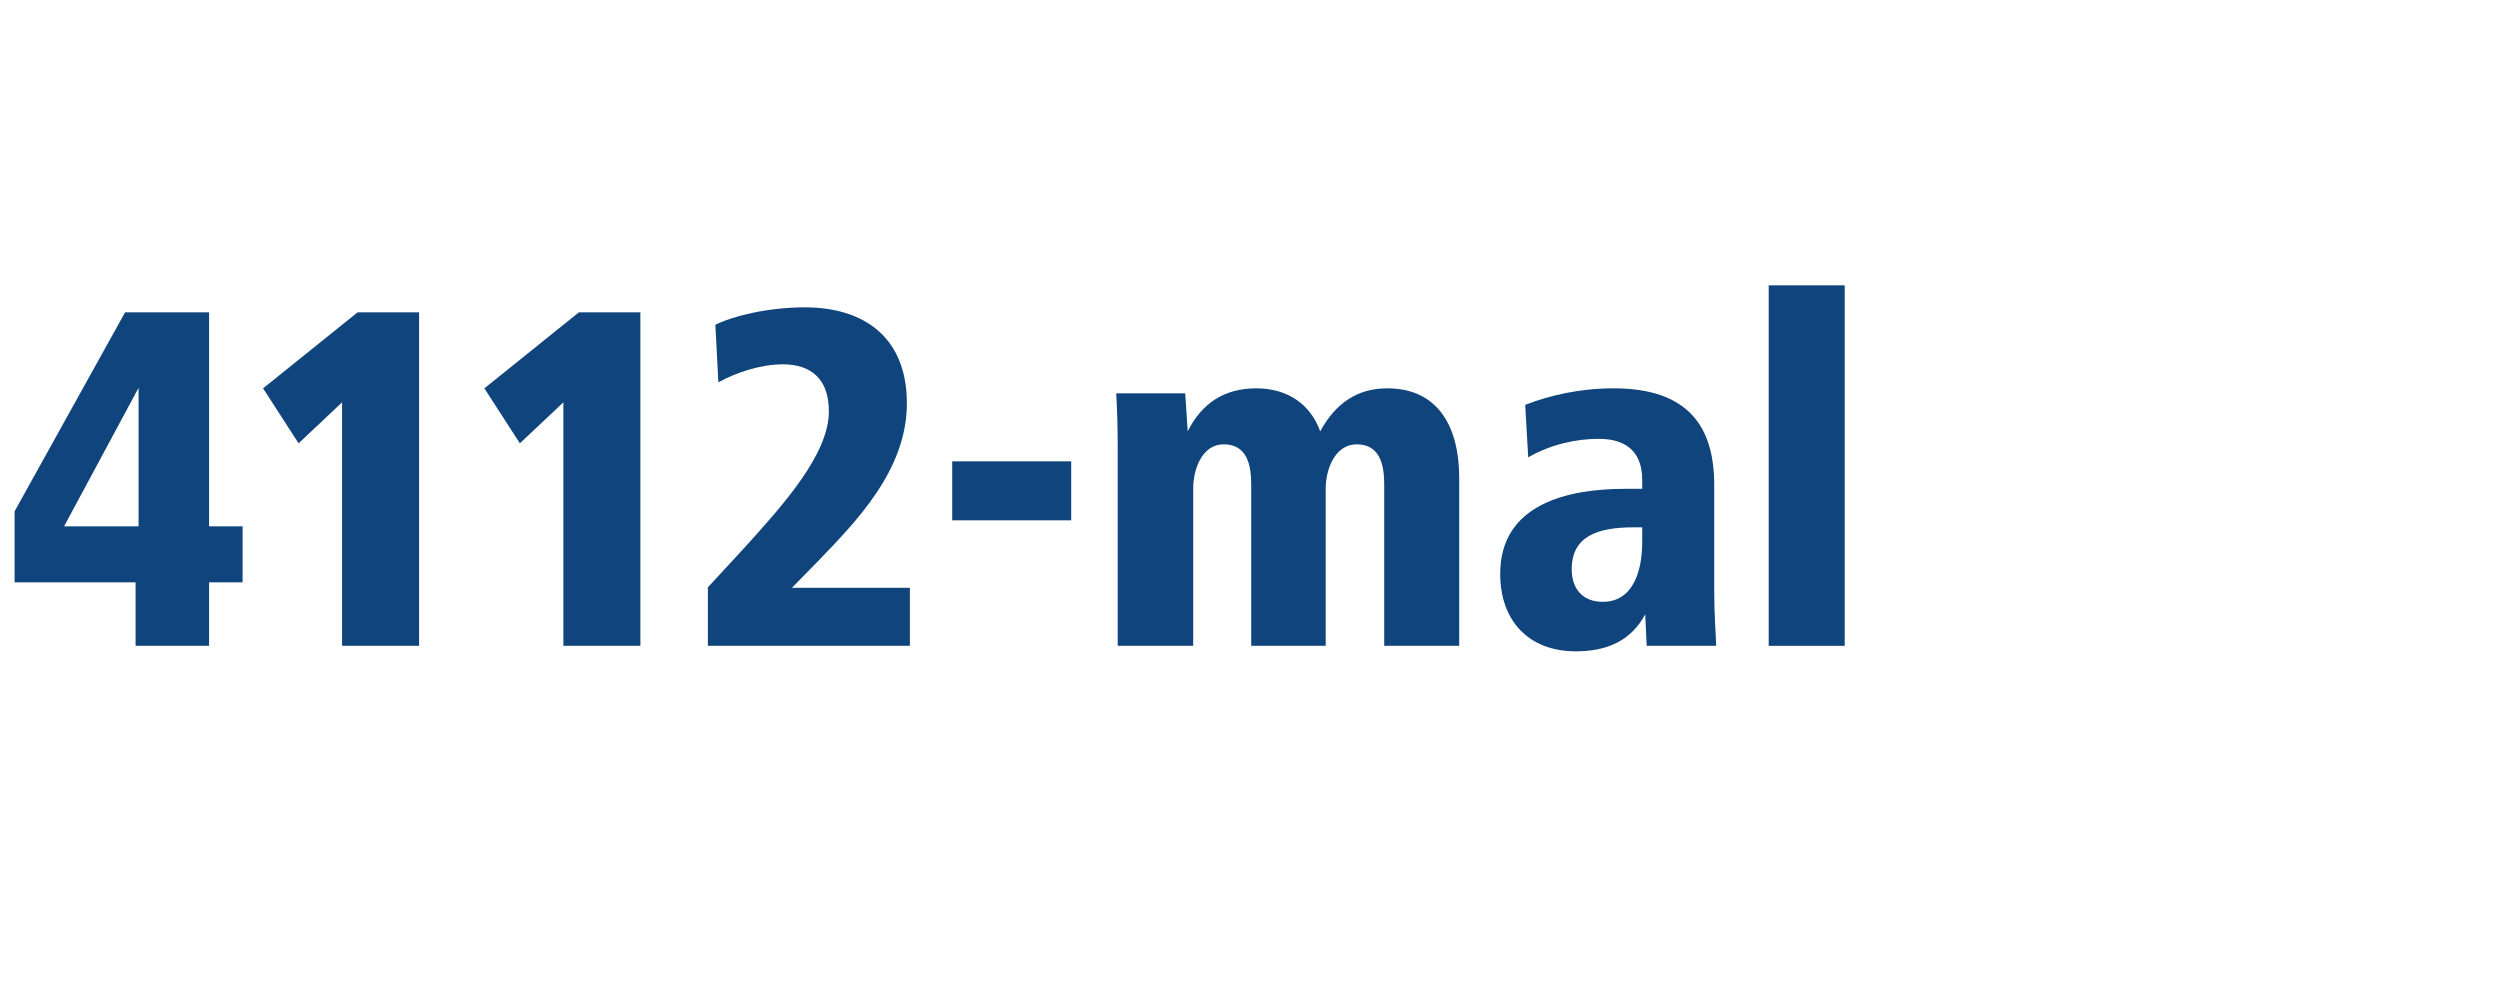
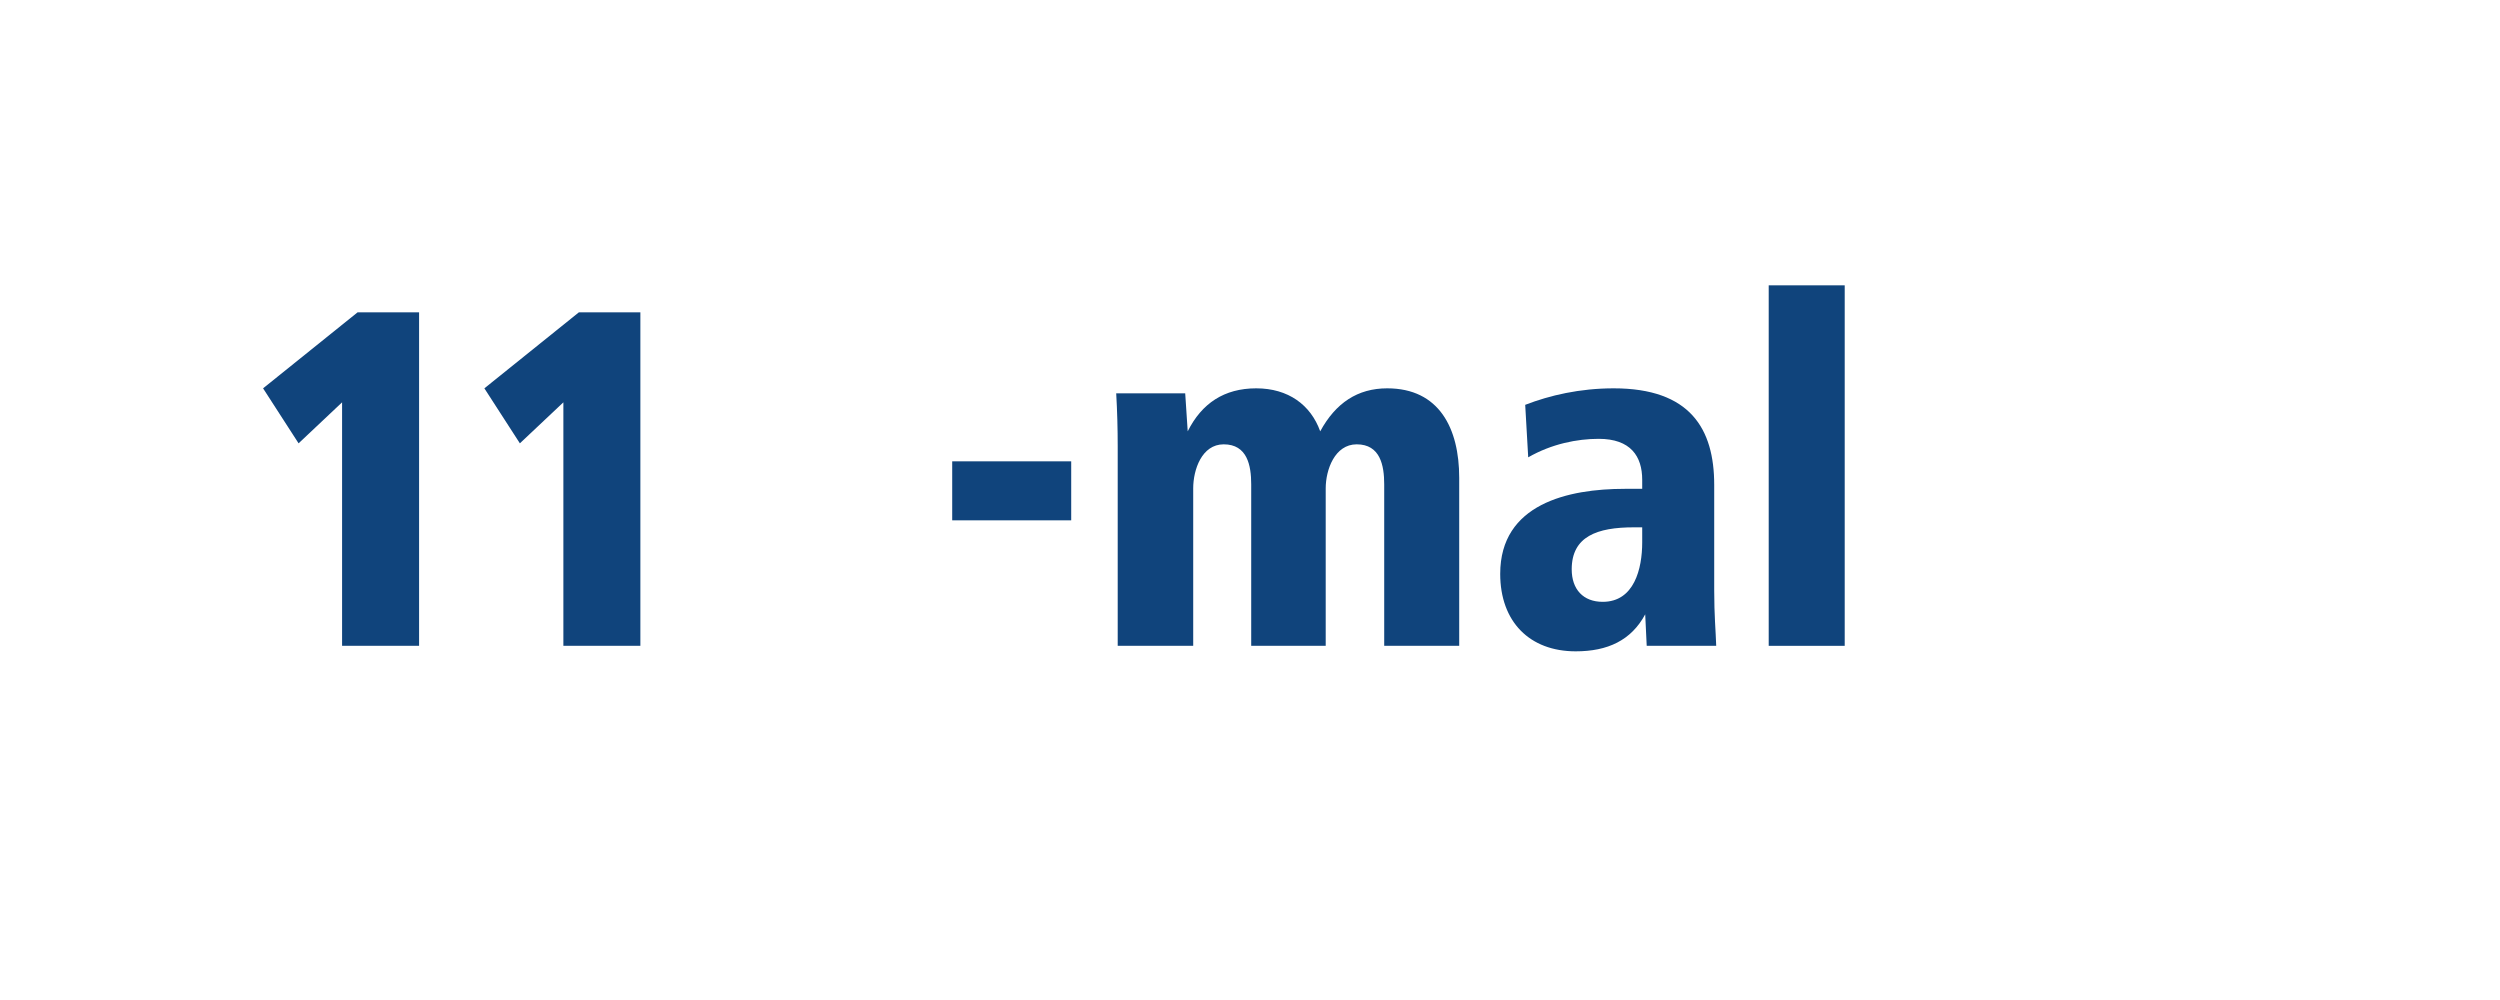
<svg xmlns="http://www.w3.org/2000/svg" id="Ebene_1" data-name="Ebene 1" viewBox="0 0 1200 480">
  <rect x="0" y="0" width="1200" height="480" fill="#808080" stroke="none" />
  <defs>
    <style>
      .cls-1 {
        fill: #10447c;
      }

      .cls-1, .cls-2 {
        stroke-width: 0px;
      }

      .cls-2 {
        fill: #fff;
      }
    </style>
  </defs>
  <polygon class="cls-2" points="0 0 0 480 1200 480 1200 0 0 0 0 0" />
  <g>
-     <path class="cls-1" d="M7,279.52v-34.08l53.04-95.52h40.32v102.72h16.08v26.88h-16.08v30.48h-35.28v-30.48H7ZM30.76,252.64h35.76v-66.48l-35.76,66.48Z" />
    <path class="cls-1" d="M164.2,310v-116.88l-20.88,19.68-17.04-26.4,45.36-36.48h29.52v160.08h-36.96Z" />
  </g>
  <g>
-     <path class="cls-1" d="M270.42,310v-116.88l-20.88,19.68-17.04-26.4,45.36-36.48h29.52v160.08h-36.96Z" />
-     <path class="cls-1" d="M339.78,310v-28.08l17.28-18.72c18.72-20.64,40.8-45.12,40.8-65.76,0-15.6-8.64-22.56-22.08-22.56-10.56,0-22.32,3.84-30.96,8.64l-1.44-27.6c7.92-4.08,24.96-8.4,42.96-8.4,27.84,0,48.96,13.92,48.96,46.08s-24.48,56.88-42.96,76.08l-12.24,12.48h56.64v27.84h-96.96Z" />
+     <path class="cls-1" d="M270.42,310v-116.88l-20.88,19.68-17.04-26.4,45.36-36.48h29.52v160.08Z" />
  </g>
  <g>
    <path class="cls-1" d="M457.06,249.76v-28.32h57.12v28.32h-57.12Z" />
    <path class="cls-1" d="M536.5,310v-95.76c0-8.4-.24-17.04-.72-25.44h33.12l1.2,18.24c6.72-13.44,17.52-20.64,32.88-20.64s26.16,7.92,30.72,20.64c7.44-13.68,18-20.64,32.16-20.64,24.96,0,34.56,19.2,34.56,42.96v80.64h-36v-77.52c0-9.12-1.92-19.2-13.2-19.2-10.56,0-14.88,12.24-14.88,21.12v75.6h-35.76v-77.52c0-9.12-1.92-19.2-13.2-19.2-10.56,0-14.64,12.24-14.64,21.12v75.6h-36.24Z" />
    <path class="cls-1" d="M790.42,310l-.72-15.12c-6.72,12.48-18,17.76-33.36,17.76-22.08,0-36.24-14.16-36.24-37.2,0-33.6,32.64-40.8,59.76-40.8h8.4v-4.32c0-11.28-5.52-19.68-20.88-19.68-10.32,0-22.56,2.4-33.84,8.88l-1.44-25.2c11.76-4.56,26.16-7.92,42.48-7.92,36.72,0,48.24,19.44,48.24,46.32v50.64c0,12.24.72,19.2.96,26.64h-33.36ZM784.18,253.12c-17.52,0-29.76,4.32-29.76,20.16,0,9.6,5.52,15.6,14.88,15.6,15.12,0,18.96-15.84,18.96-28.56v-7.2h-4.08Z" />
    <path class="cls-1" d="M848.98,310v-173.04h36.48v173.04h-36.48Z" />
  </g>
</svg>